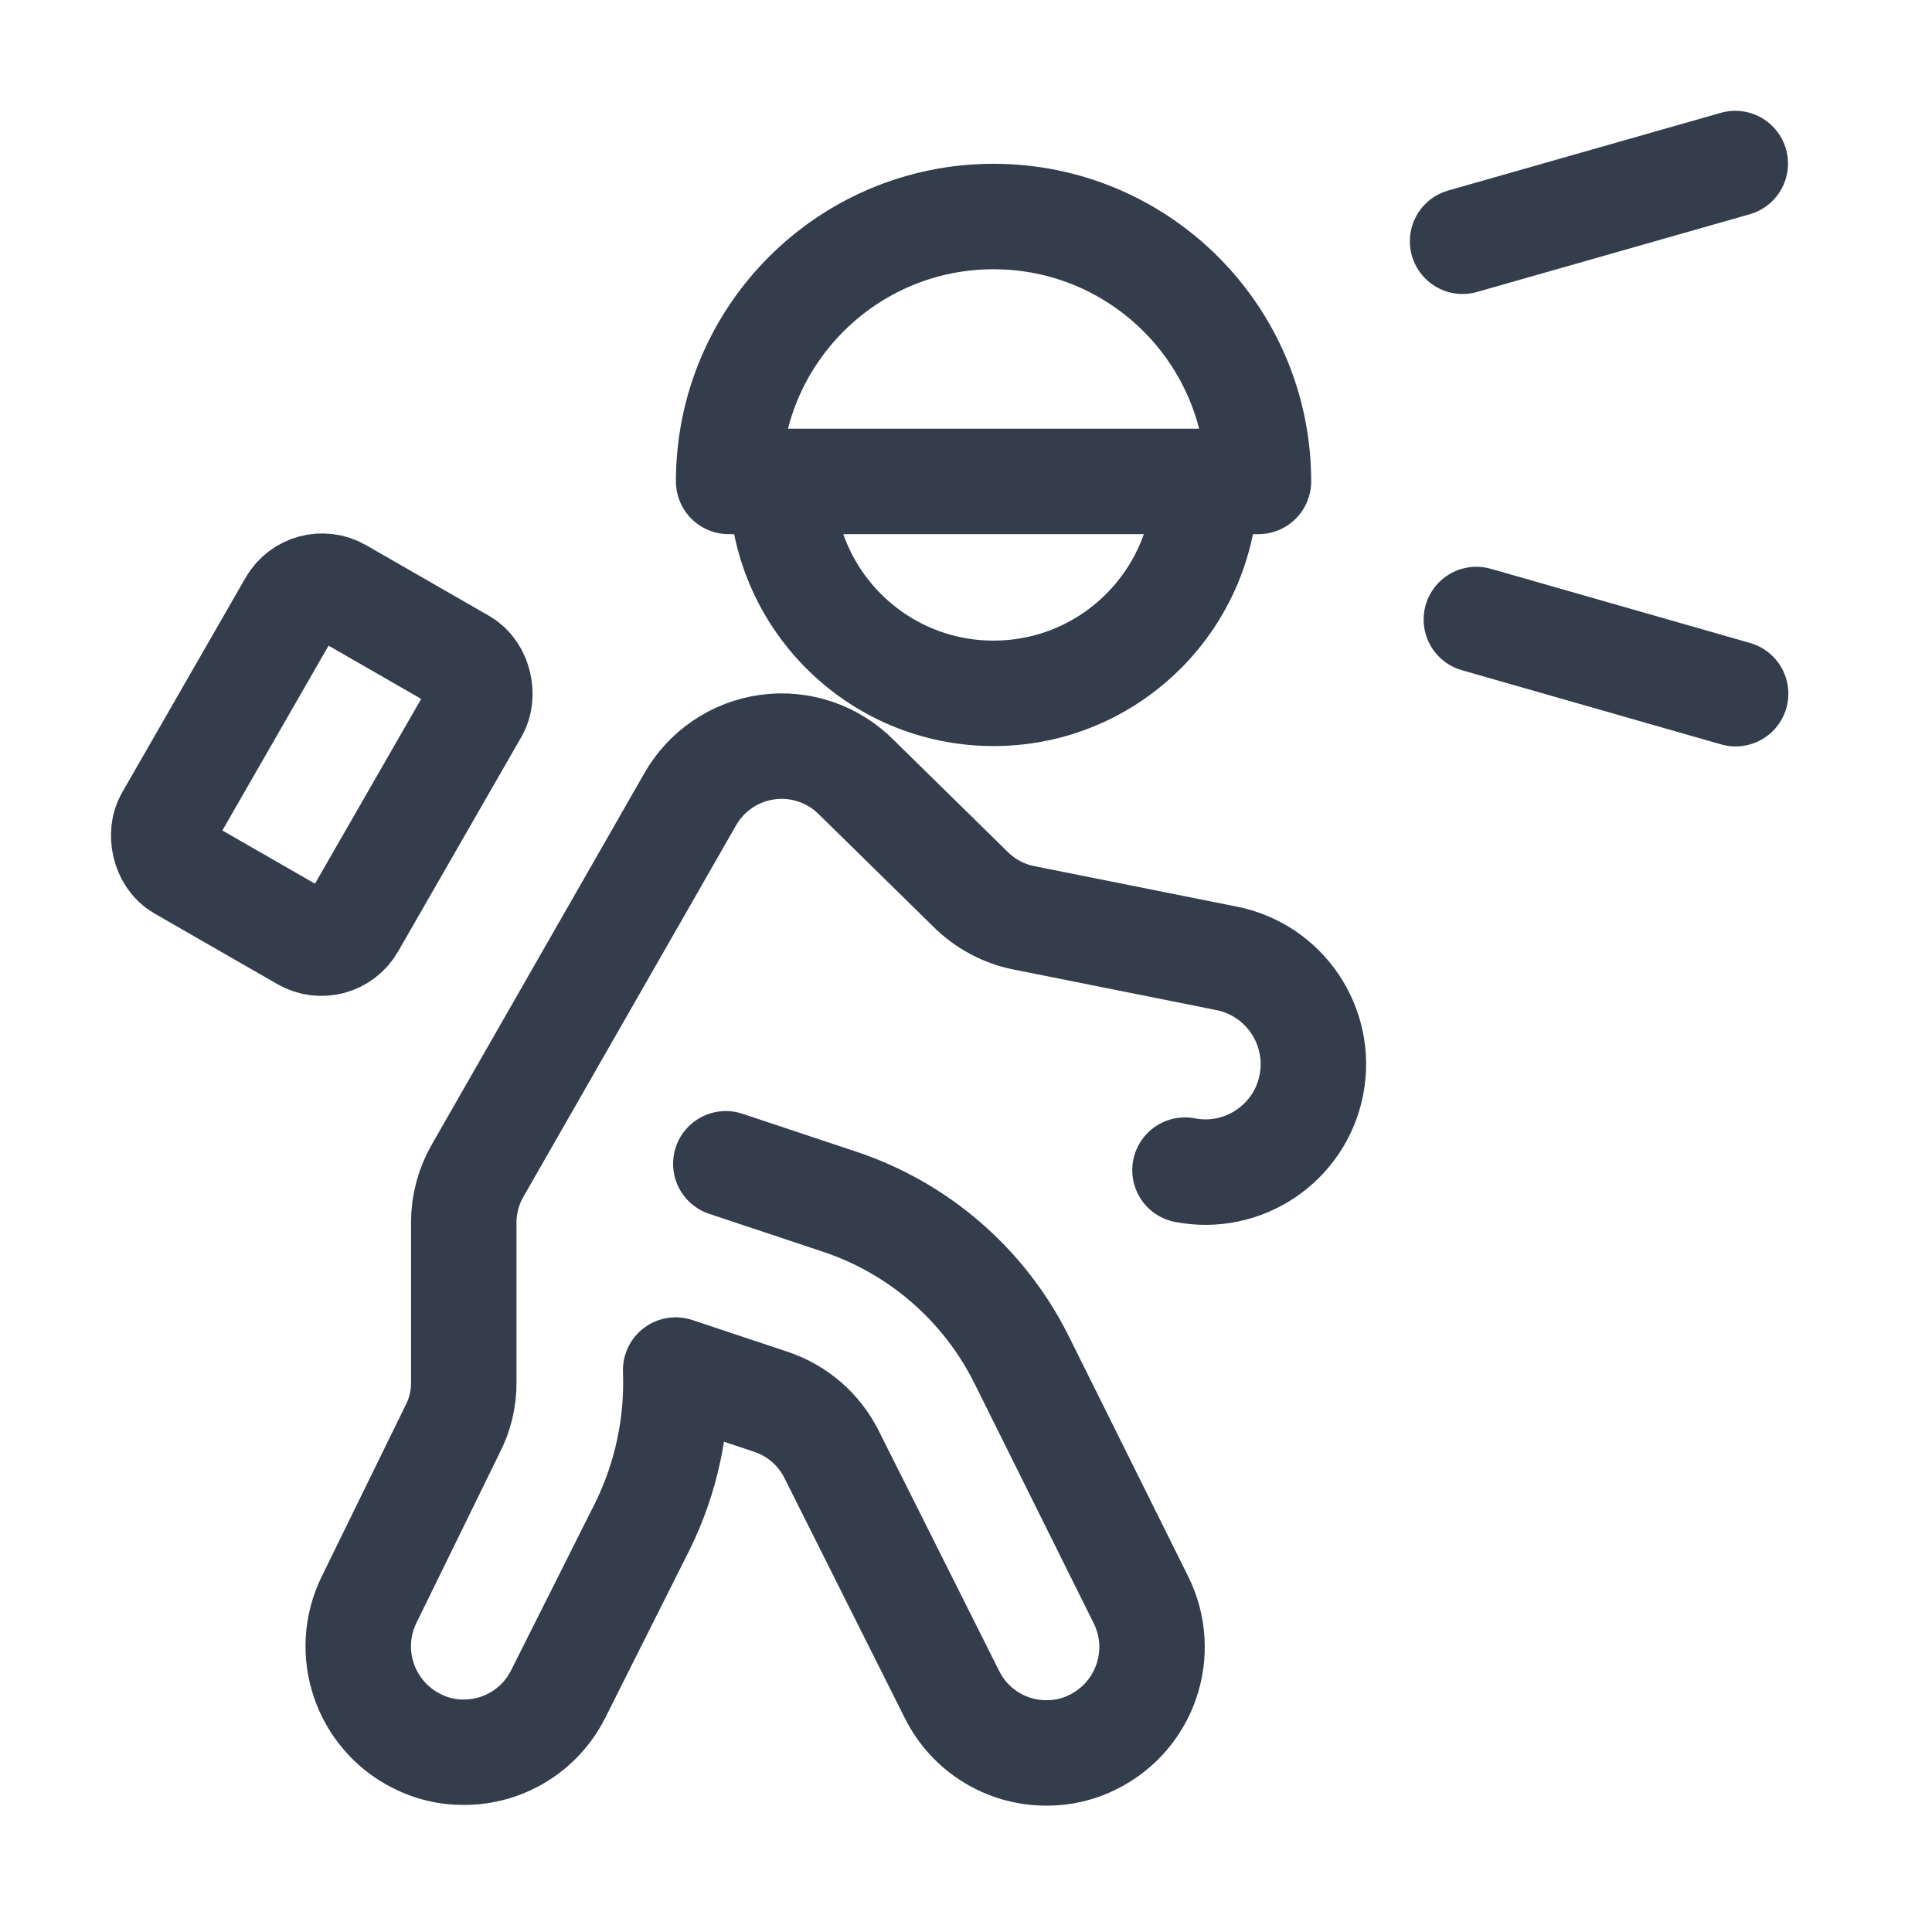
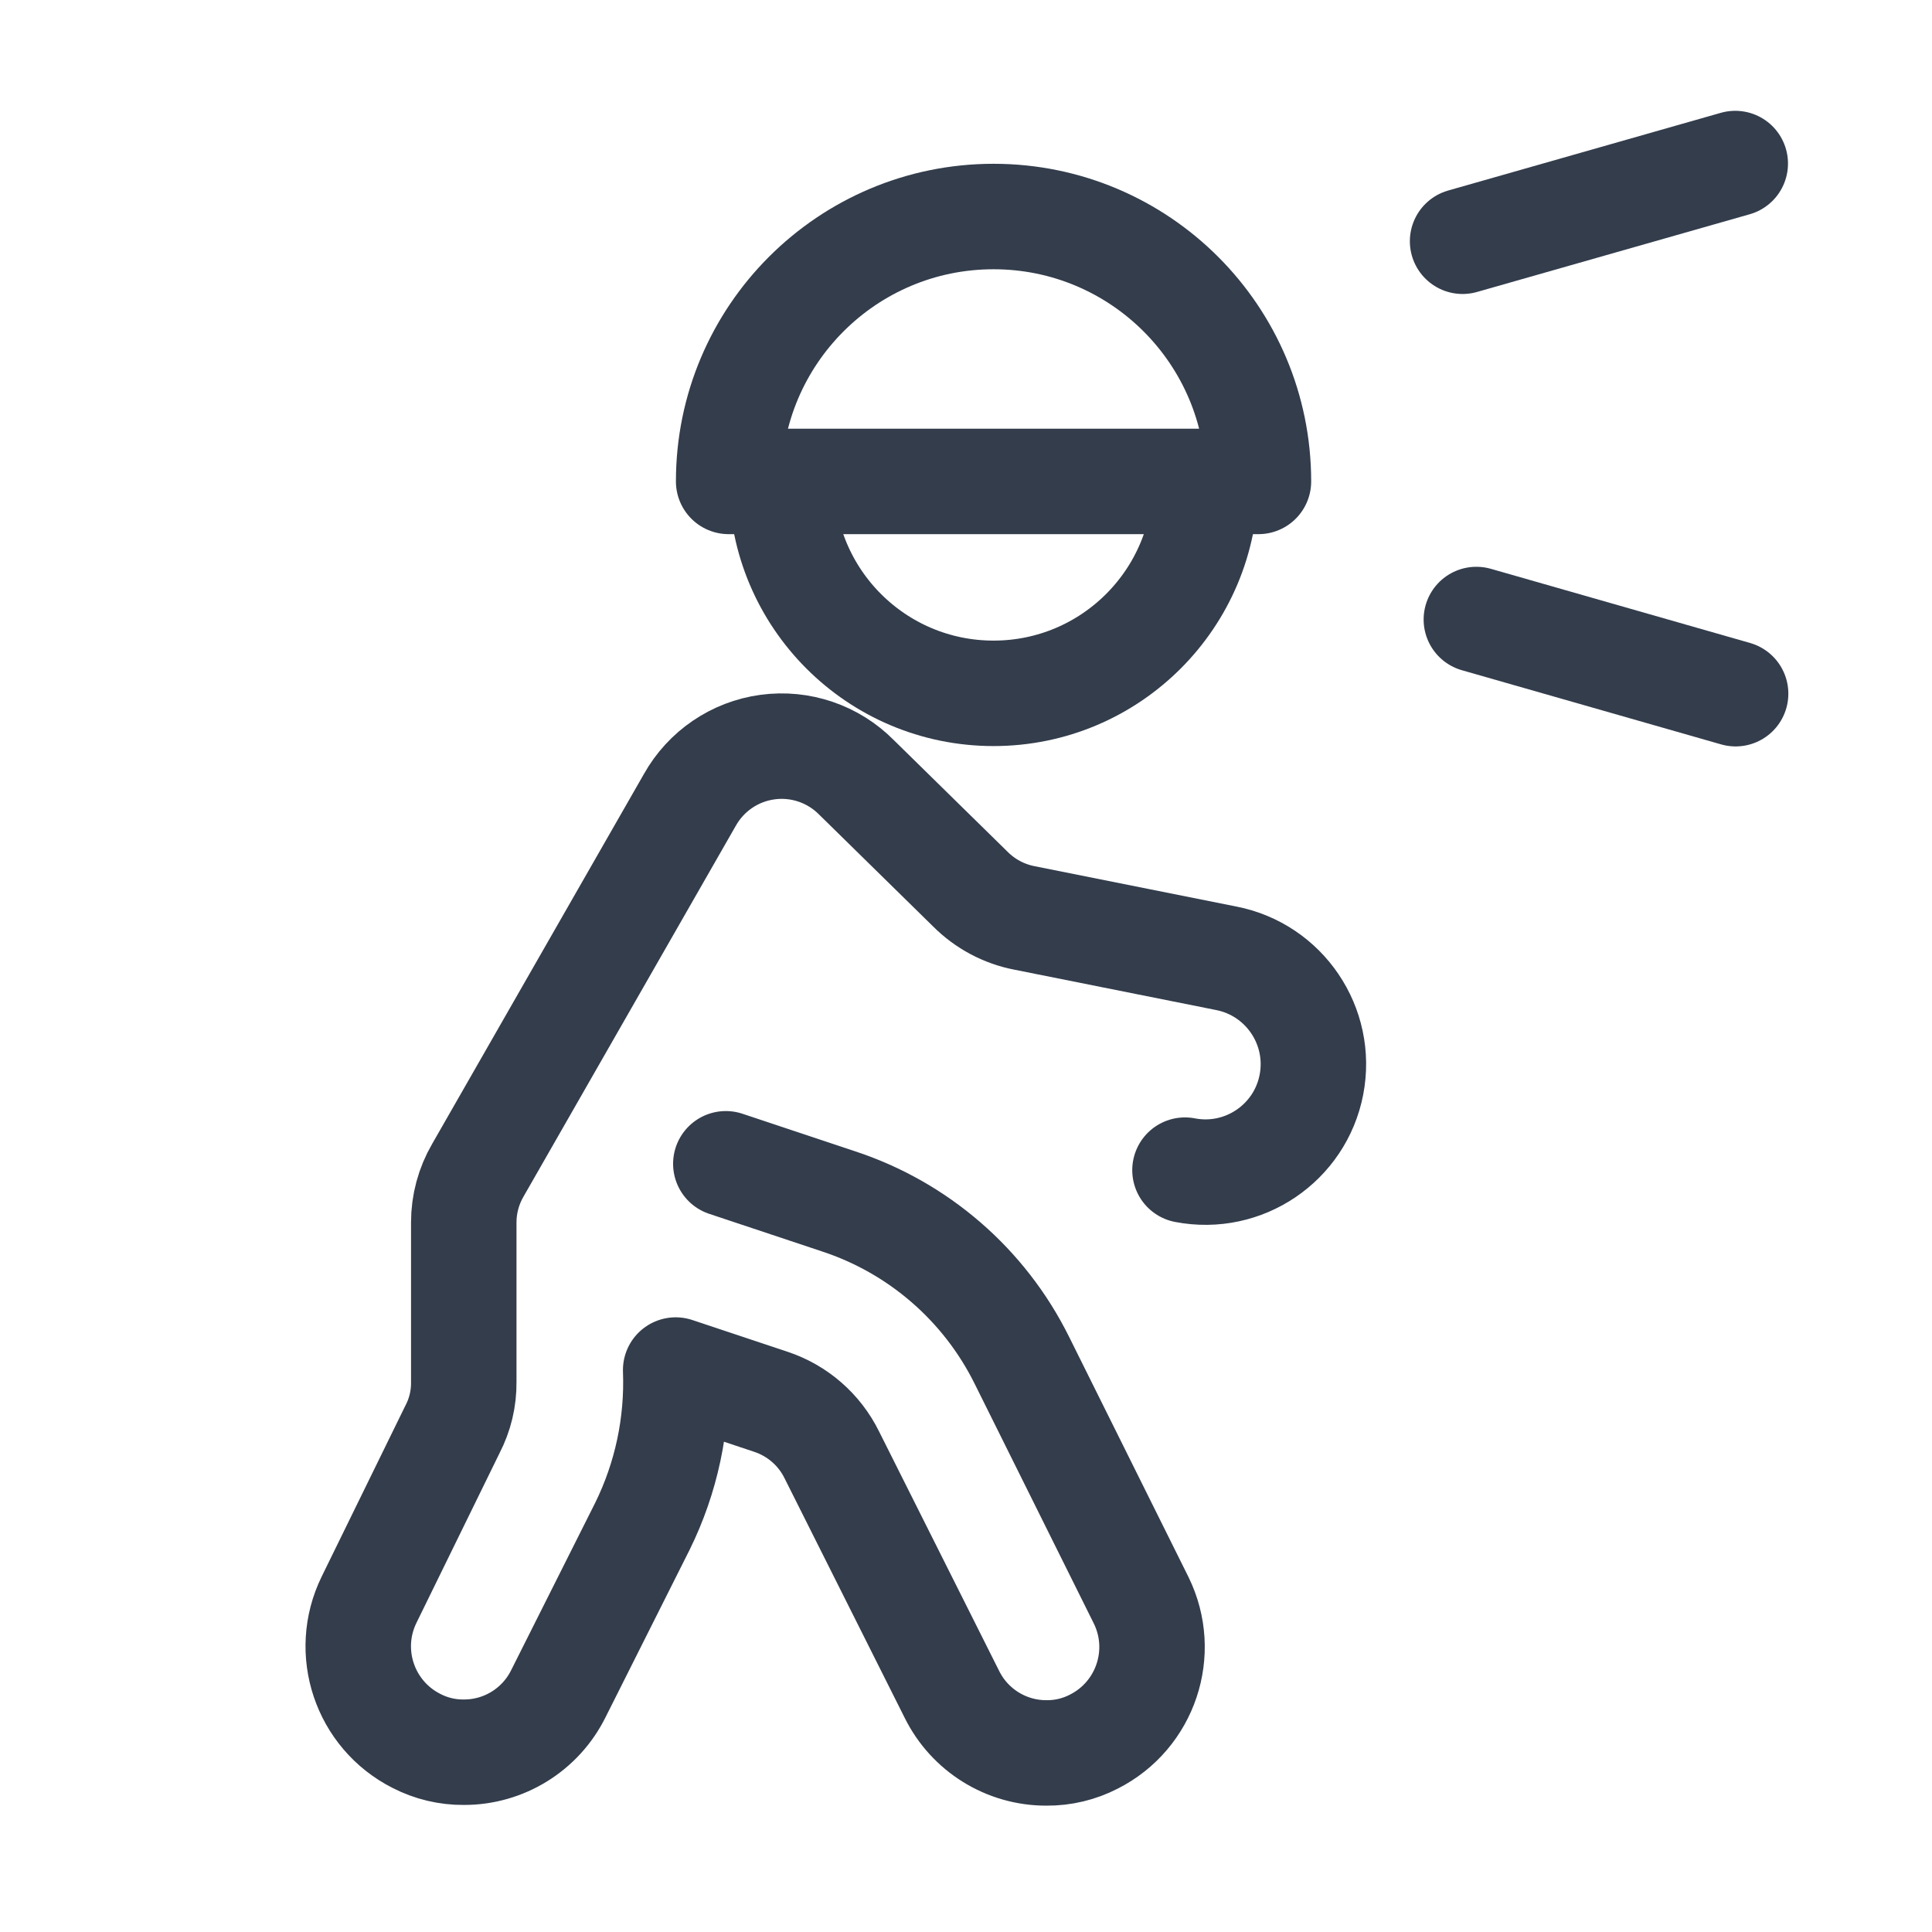
<svg xmlns="http://www.w3.org/2000/svg" id="Climbing_Head_Light_32" width="32" height="32" viewBox="0 0 32 32">
  <rect width="32" height="32" stroke="none" fill="#000000" opacity="0" />
  <g transform="matrix(1.17 0 0 1.17 16 16)">
    <g style="">
      <g transform="matrix(1 0 0 1 0.39 -5.36)">
        <path style="stroke: rgb(51,61,76); stroke-width: 1.493; stroke-dasharray: none; stroke-linecap: round; stroke-dashoffset: 0; stroke-linejoin: round; stroke-miterlimit: 4; fill: none; fill-rule: nonzero; opacity: 1;" transform=" translate(-12.5, -6.75)" d="M 15.5 5.25 C 15.5 6.907 14.157 8.25 12.5 8.25 C 10.843 8.25 9.5 6.907 9.5 5.25" stroke-linecap="round" />
      </g>
      <g transform="matrix(1 0 0 1 0.39 -8.73)">
        <path style="stroke: rgb(51,61,76); stroke-width: 1.493; stroke-dasharray: none; stroke-linecap: round; stroke-dashoffset: 0; stroke-linejoin: round; stroke-miterlimit: 4; fill: none; fill-rule: nonzero; opacity: 1;" transform=" translate(-12.5, -3.38)" d="M 8.75 5.25 C 8.75 3.179 10.429 1.5 12.5 1.5 C 14.571 1.5 16.25 3.179 16.25 5.25 Z" stroke-linecap="round" />
      </g>
      <g transform="matrix(1 0 0 1 8.96 -10.81)">
        <line style="stroke: rgb(51,61,76); stroke-width: 1.493; stroke-dasharray: none; stroke-linecap: round; stroke-dashoffset: 0; stroke-linejoin: round; stroke-miterlimit: 4; fill: none; fill-rule: nonzero; opacity: 1;" x1="-1.93" y1="0.55" x2="1.93" y2="-0.55" />
      </g>
      <g transform="matrix(1 0 0 1 9.06 -4.38)">
        <line style="stroke: rgb(51,61,76); stroke-width: 1.493; stroke-dasharray: none; stroke-linecap: round; stroke-dashoffset: 0; stroke-linejoin: round; stroke-miterlimit: 4; fill: none; fill-rule: nonzero; opacity: 1;" x1="-1.835" y1="-0.525" x2="1.835" y2="0.525" />
      </g>
      <g transform="matrix(1 0 0 1 -1.84 4.01)">
        <path style="stroke: rgb(51,61,76); stroke-width: 1.493; stroke-dasharray: none; stroke-linecap: round; stroke-dashoffset: 0; stroke-linejoin: round; stroke-miterlimit: 4; fill: none; fill-rule: nonzero; opacity: 1;" transform=" translate(-10.27, -16.12)" d="M 15.21 15 C 16.038 15.16 16.84 14.618 17 13.79 C 17.16 12.962 16.618 12.16 15.79 12 L 12.94 11.43 C 12.648 11.374 12.38 11.231 12.17 11.02 L 10.56 9.44 C 10.231 9.107 9.764 8.948 9.3 9.011 C 8.836 9.074 8.429 9.351 8.2 9.76 L 5.2 15 C 5.069 15.225 5 15.48 5 15.74 L 5 18 C 5.003 18.233 4.948 18.463 4.84 18.67 L 3.66 21.08 C 3.298 21.818 3.597 22.709 4.33 23.08 C 4.537 23.187 4.767 23.242 5 23.24 C 5.568 23.242 6.088 22.92 6.34 22.41 L 7.53 20.04 C 7.868 19.354 8.029 18.594 8 17.83 L 9.35 18.28 C 9.725 18.405 10.035 18.675 10.21 19.03 L 11.91 22.42 C 12.162 22.93 12.682 23.252 13.25 23.25 C 13.483 23.252 13.713 23.197 13.92 23.09 C 14.653 22.719 14.952 21.828 14.59 21.09 L 12.9 17.69 C 12.37 16.622 11.433 15.811 10.3 15.44 L 8.71 14.91" stroke-linecap="round" />
      </g>
      <g transform="matrix(0.87 0.5 -0.5 0.87 -9.12 -2.85)">
-         <rect style="stroke: rgb(51,61,76); stroke-width: 1.493; stroke-dasharray: none; stroke-linecap: round; stroke-dashoffset: 0; stroke-linejoin: round; stroke-miterlimit: 4; fill: none; fill-rule: nonzero; opacity: 1;" x="-1.5" y="-2.25" rx="0.5" ry="0.5" width="3" height="4.5" />
-       </g>
+         </g>
    </g>
  </g>
</svg>